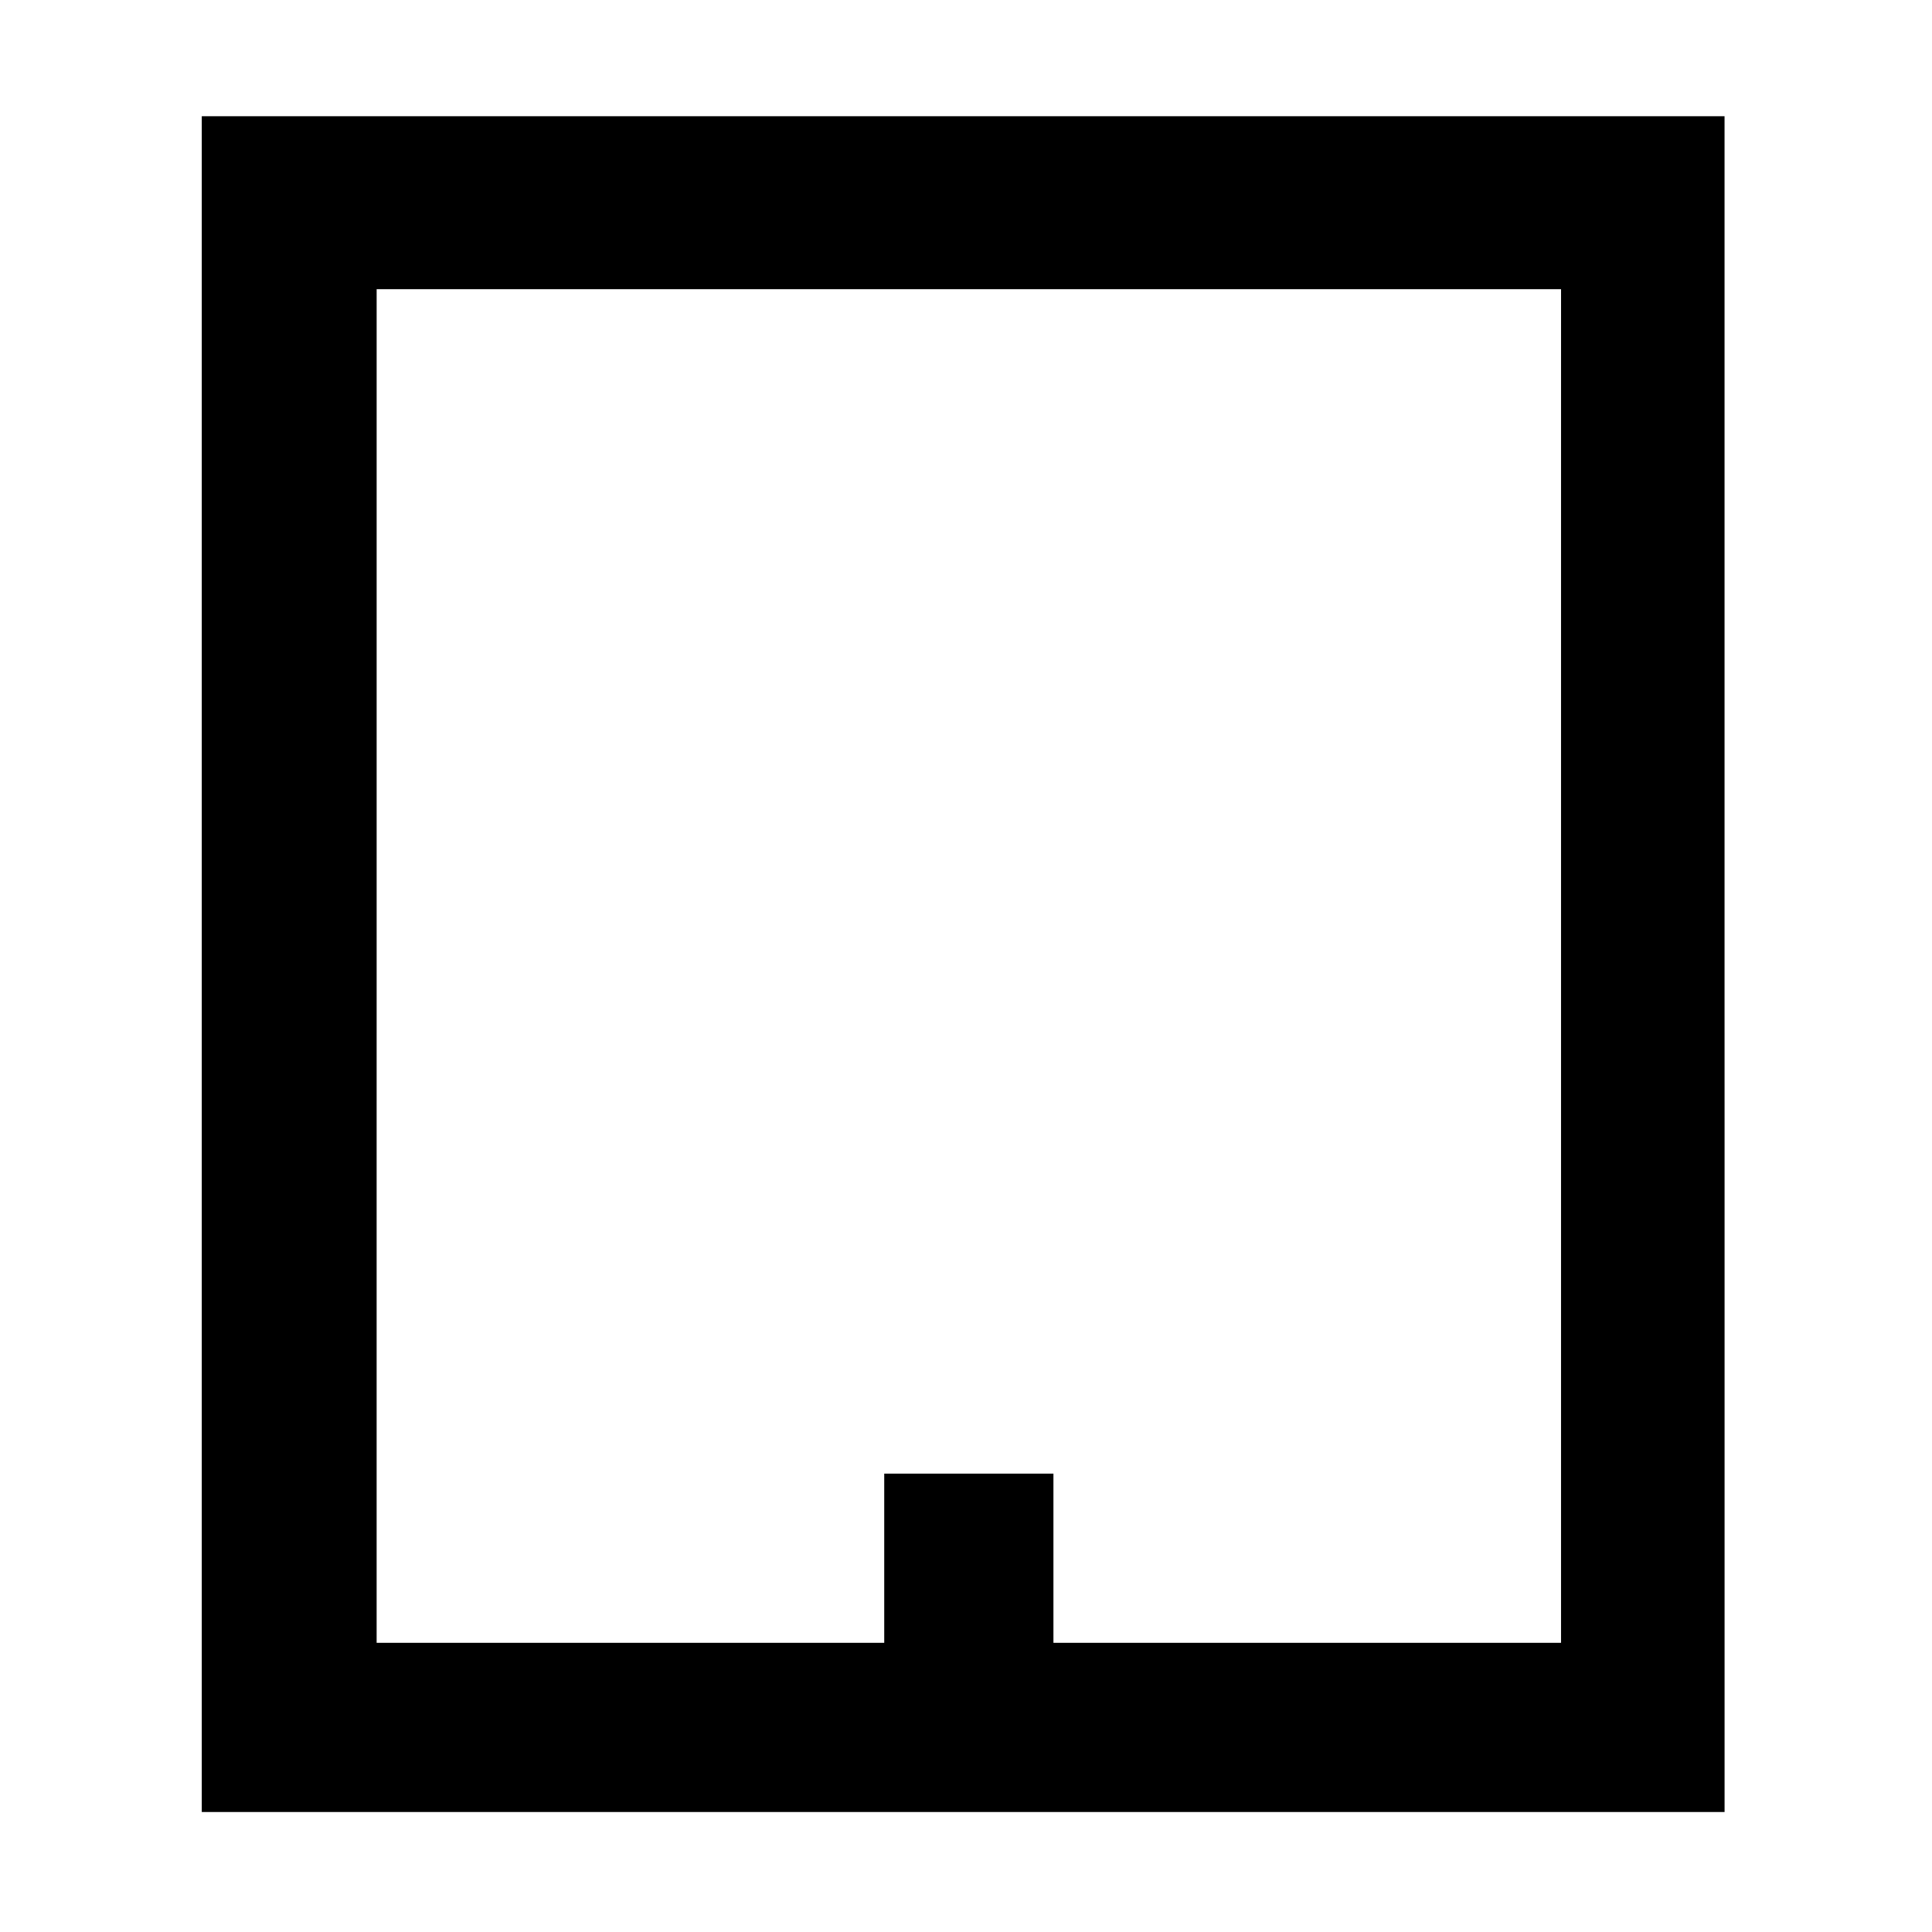
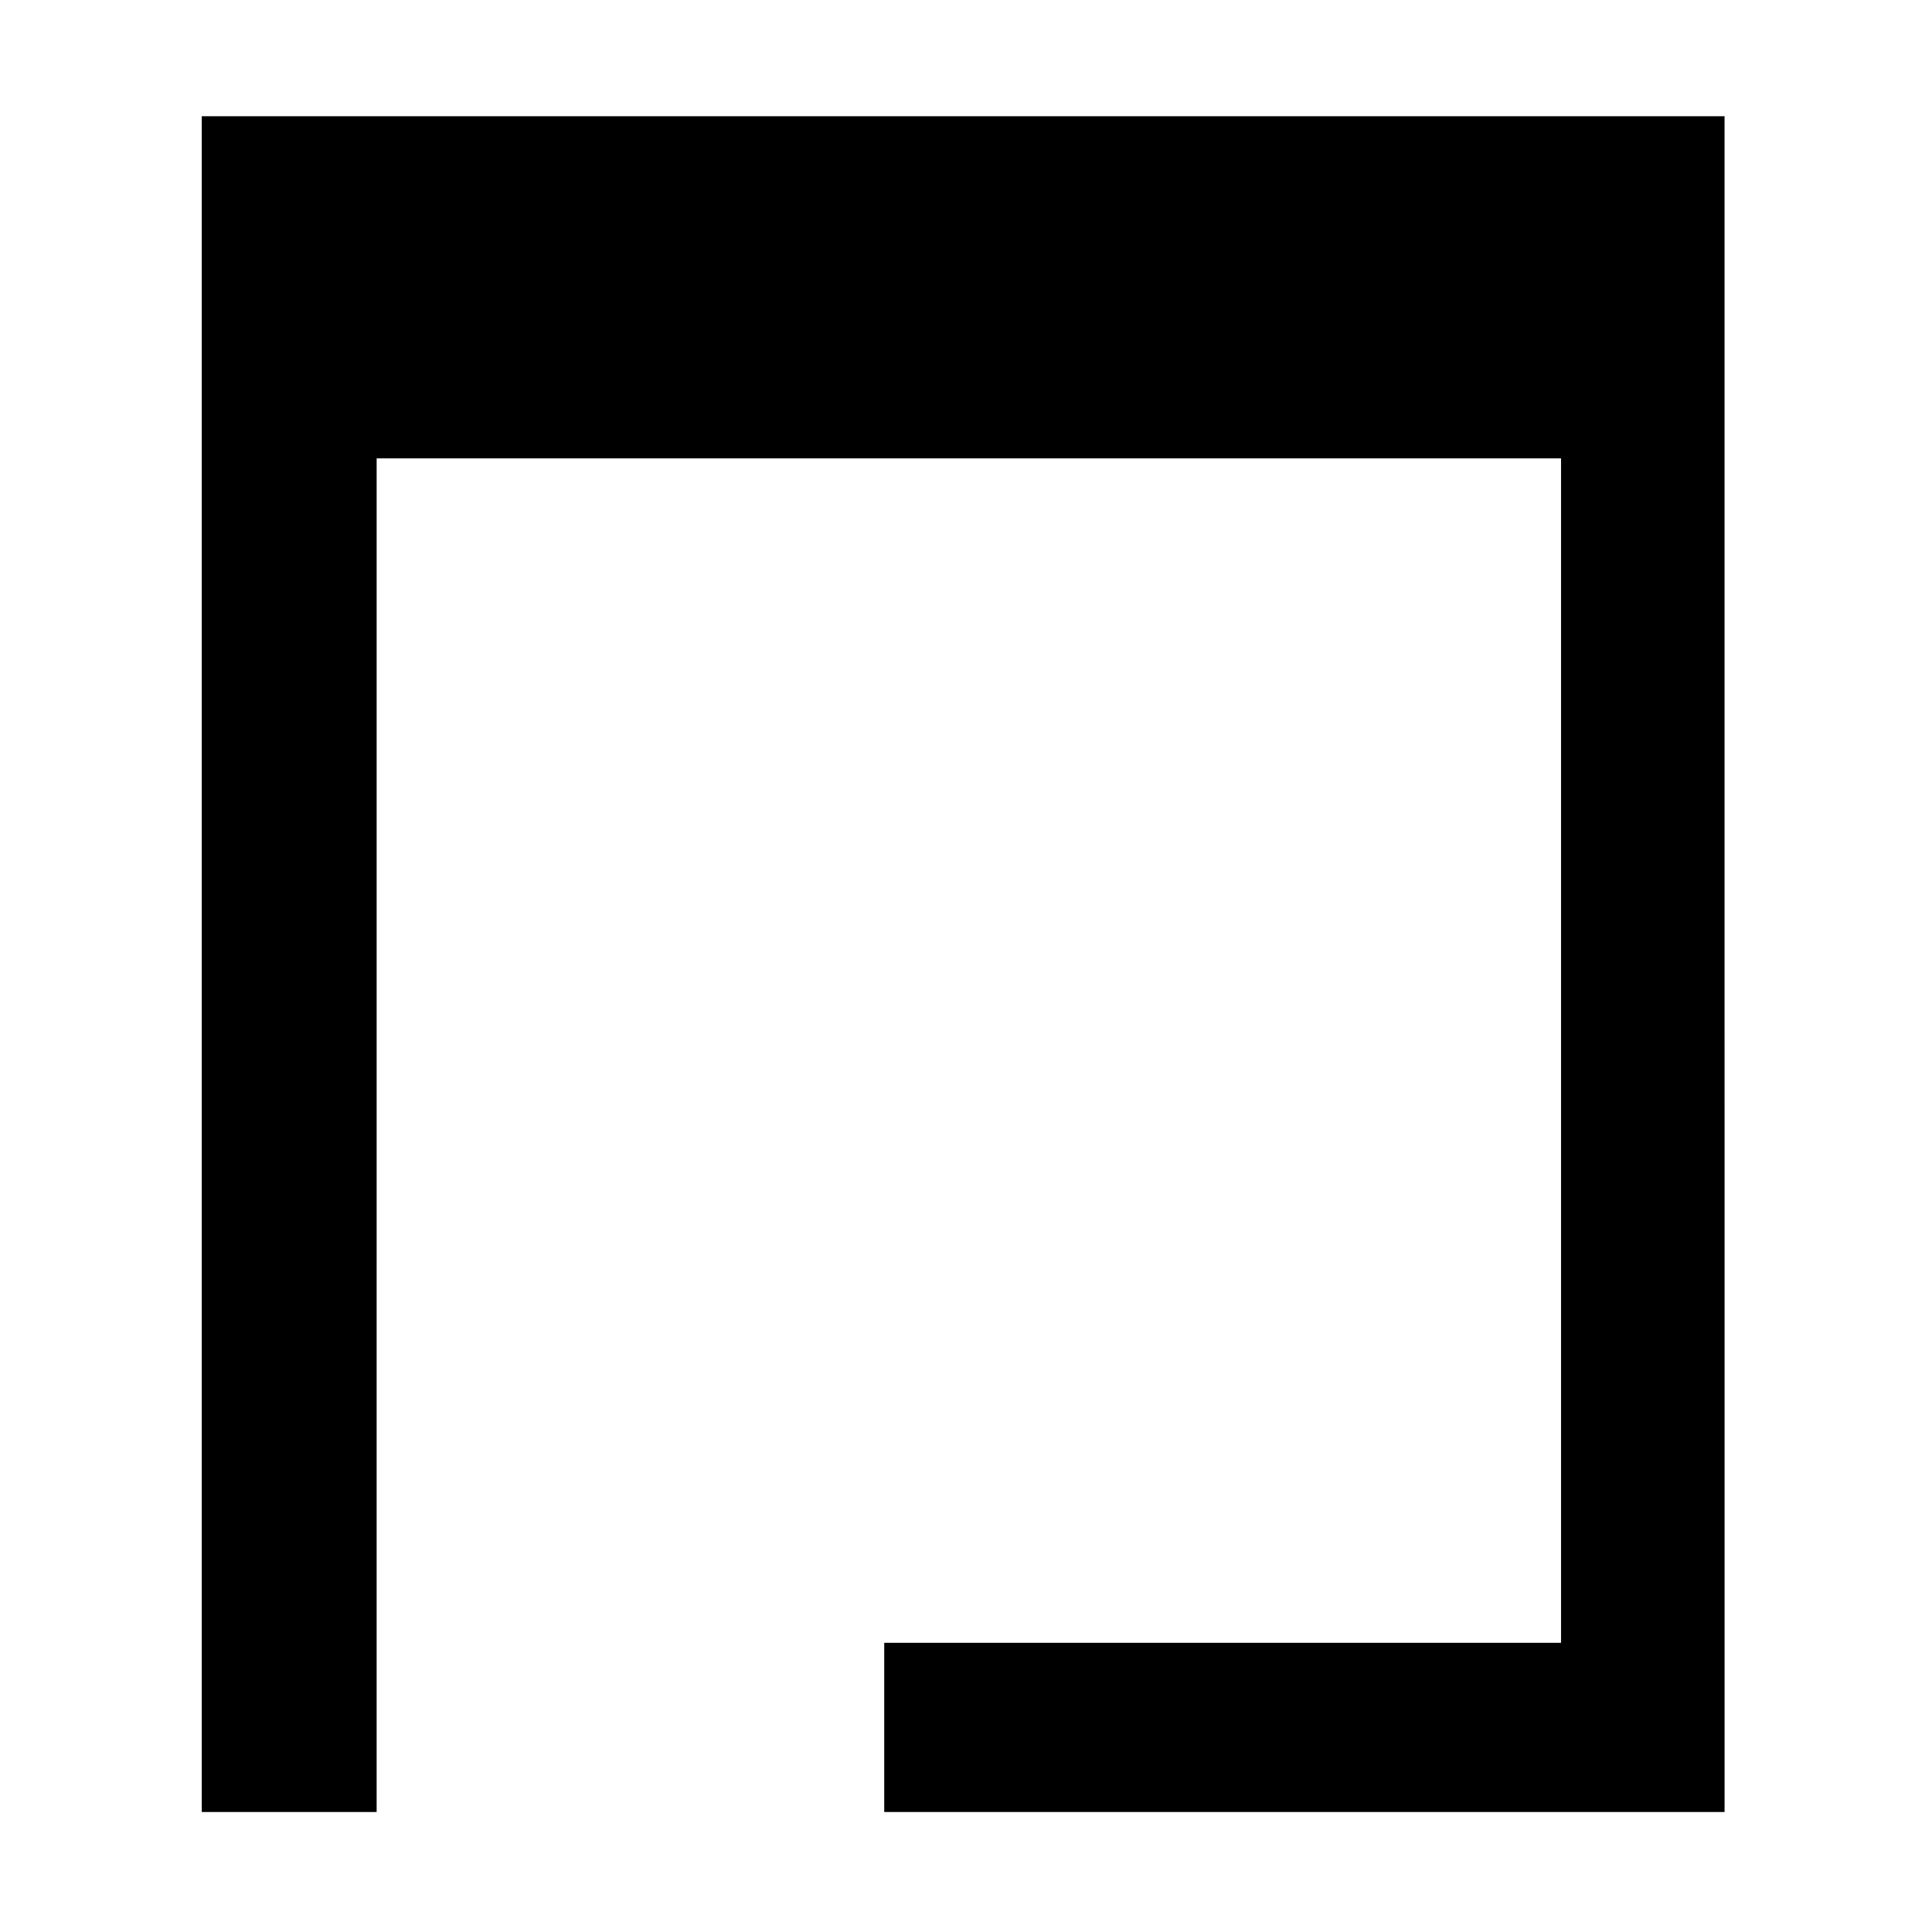
<svg xmlns="http://www.w3.org/2000/svg" fill="#000000" width="800px" height="800px" version="1.1" viewBox="144 144 512 512">
-   <path d="m557.69 174.8h-360.22v449.4h403.56v-179.36l-0.008-44.84v-225.2zm0 90.18v314.38h-134.52v-44.84h-44.84v44.84h-134.52v-134.52l0.004-44.84v-179.36h313.88z" />
+   <path d="m557.69 174.8h-360.22v449.4h403.56v-179.36l-0.008-44.84v-225.2zm0 90.18v314.38h-134.52h-44.84v44.84h-134.52v-134.52l0.004-44.84v-179.36h313.88z" />
</svg>